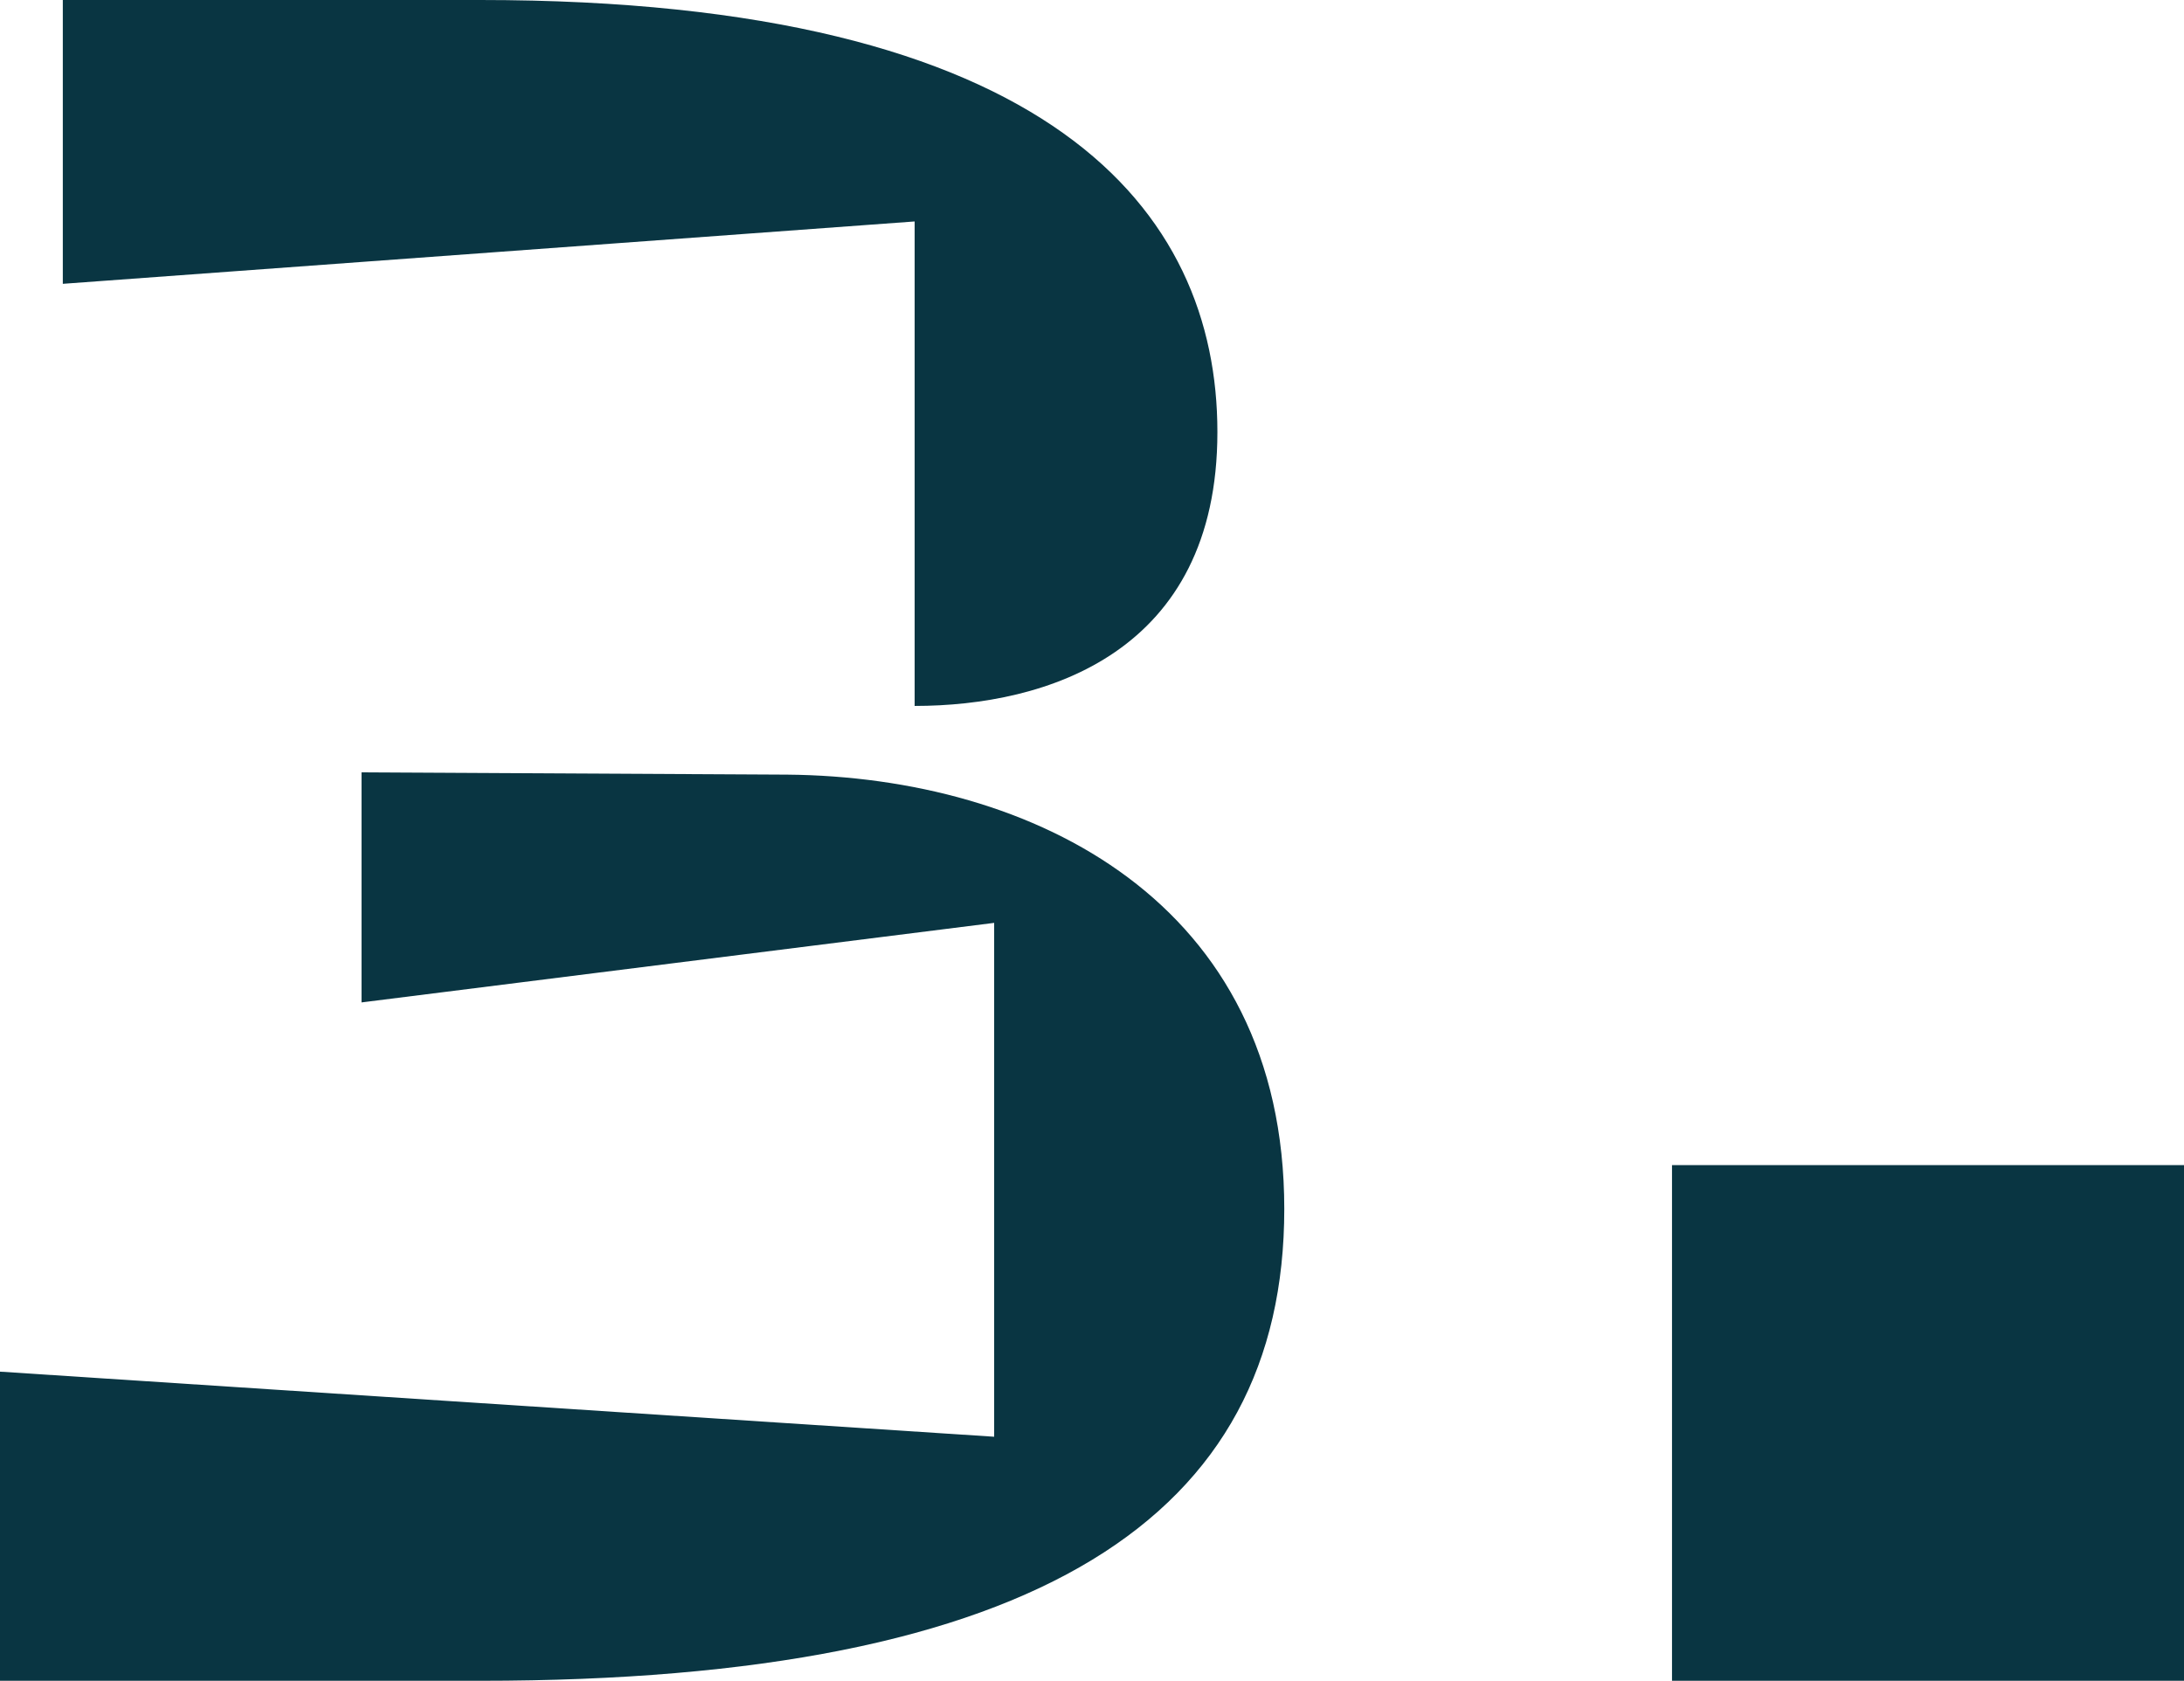
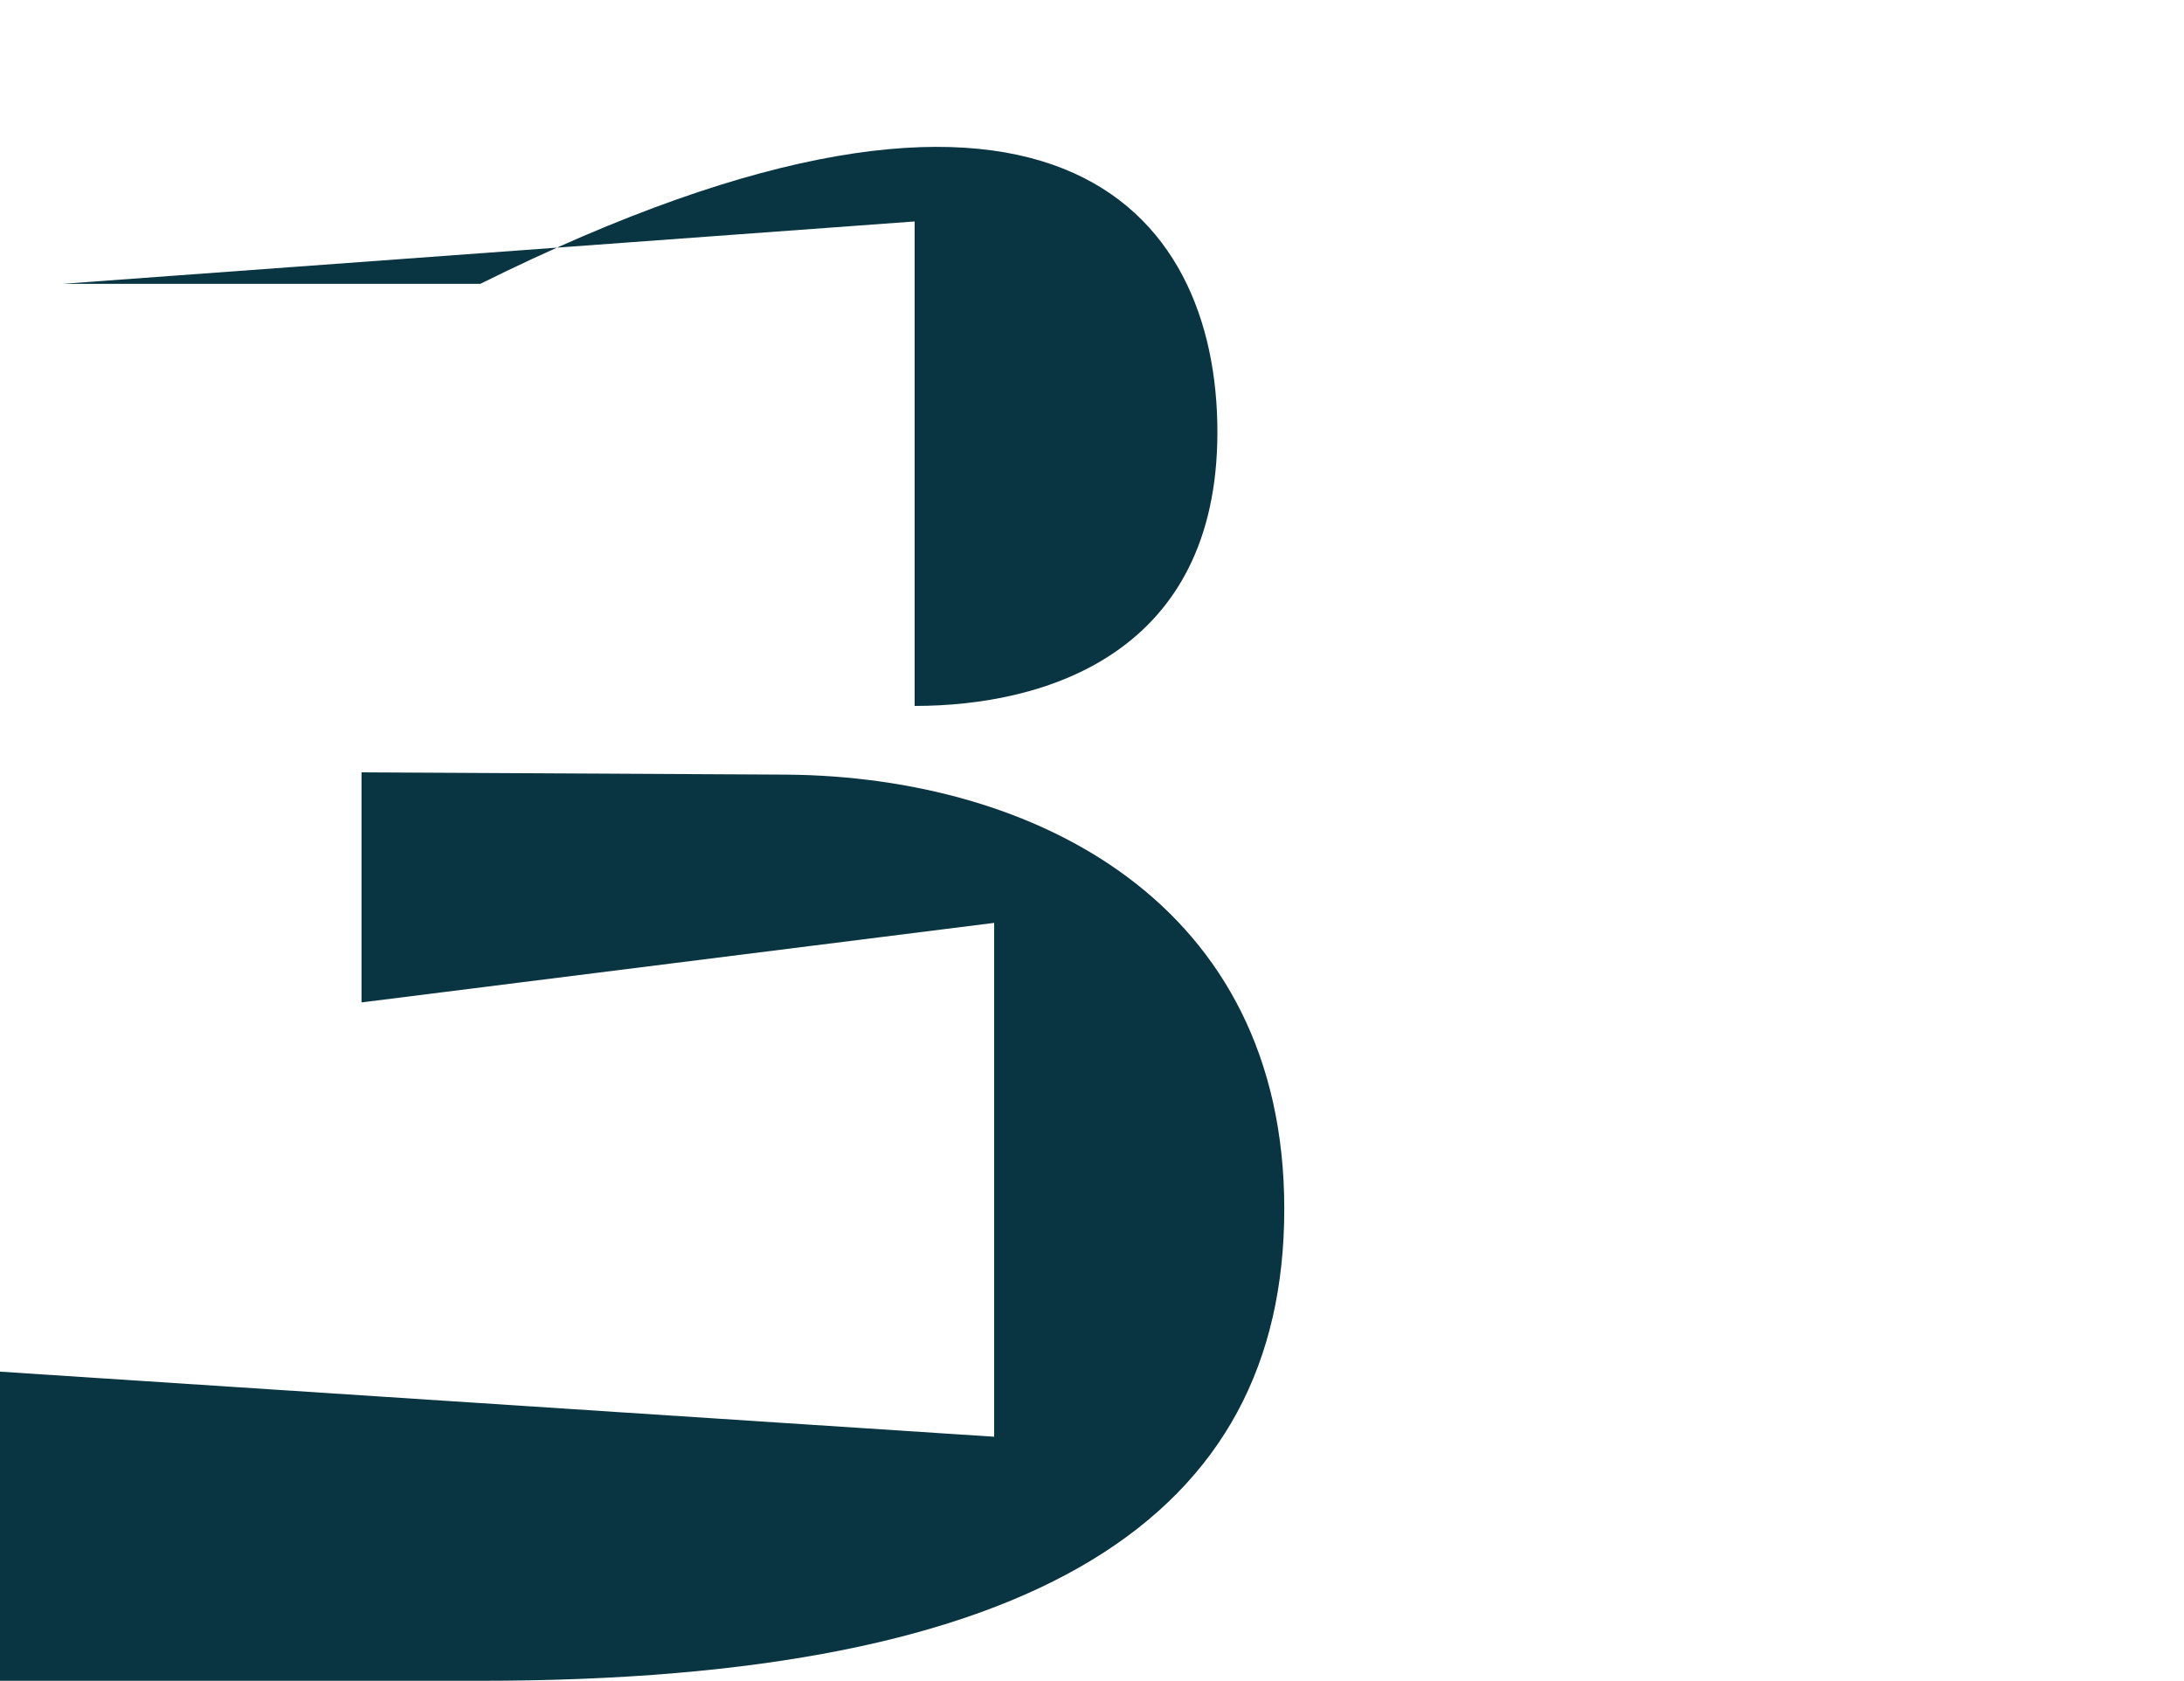
<svg xmlns="http://www.w3.org/2000/svg" viewBox="0 0 48.33 37.19">
  <defs>
    <style>.cls-1{fill:#093542;}</style>
  </defs>
  <title>picto3</title>
  <g id="Calque_2" data-name="Calque 2">
    <g id="Calque_3" data-name="Calque 3">
-       <path class="cls-1" d="M0,37.19V30.35l22,1.44V20.42L8,22.18V17.09l9.42.05c5.45.05,11,2.82,11,9.61S23,37.19,10.63,37.19ZM20.24,4.9,1.39,6.28V0h9.24C23.28,0,26.94,4.67,26.94,9.56s-3.79,6.06-6.7,6.06Z" />
-       <path class="cls-1" d="M48.33,25.78V37.19H37V25.78Z" />
+       <path class="cls-1" d="M0,37.19V30.35l22,1.44V20.42L8,22.18V17.09l9.42.05c5.45.05,11,2.82,11,9.61S23,37.19,10.63,37.19ZM20.24,4.9,1.39,6.28h9.24C23.28,0,26.94,4.67,26.94,9.56s-3.79,6.06-6.7,6.06Z" />
    </g>
  </g>
</svg>